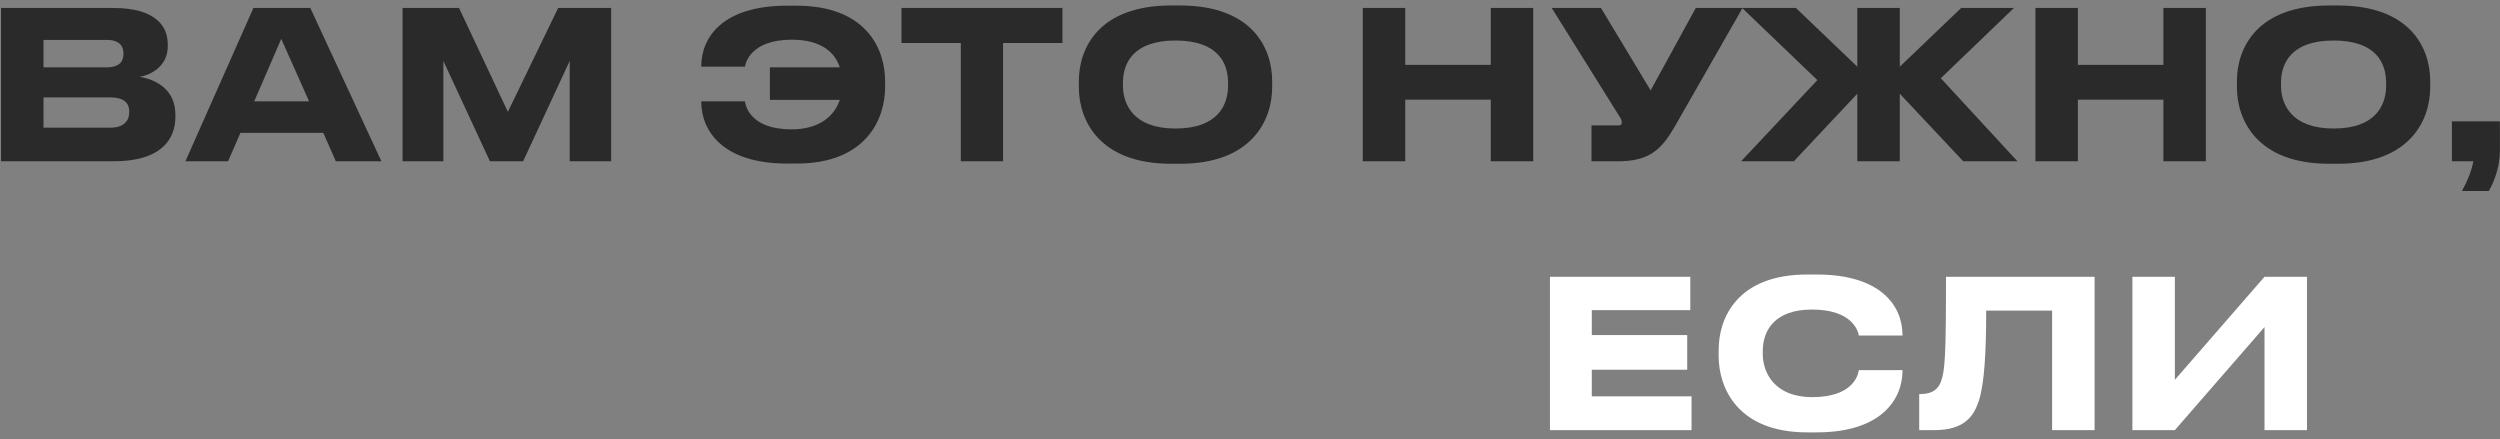
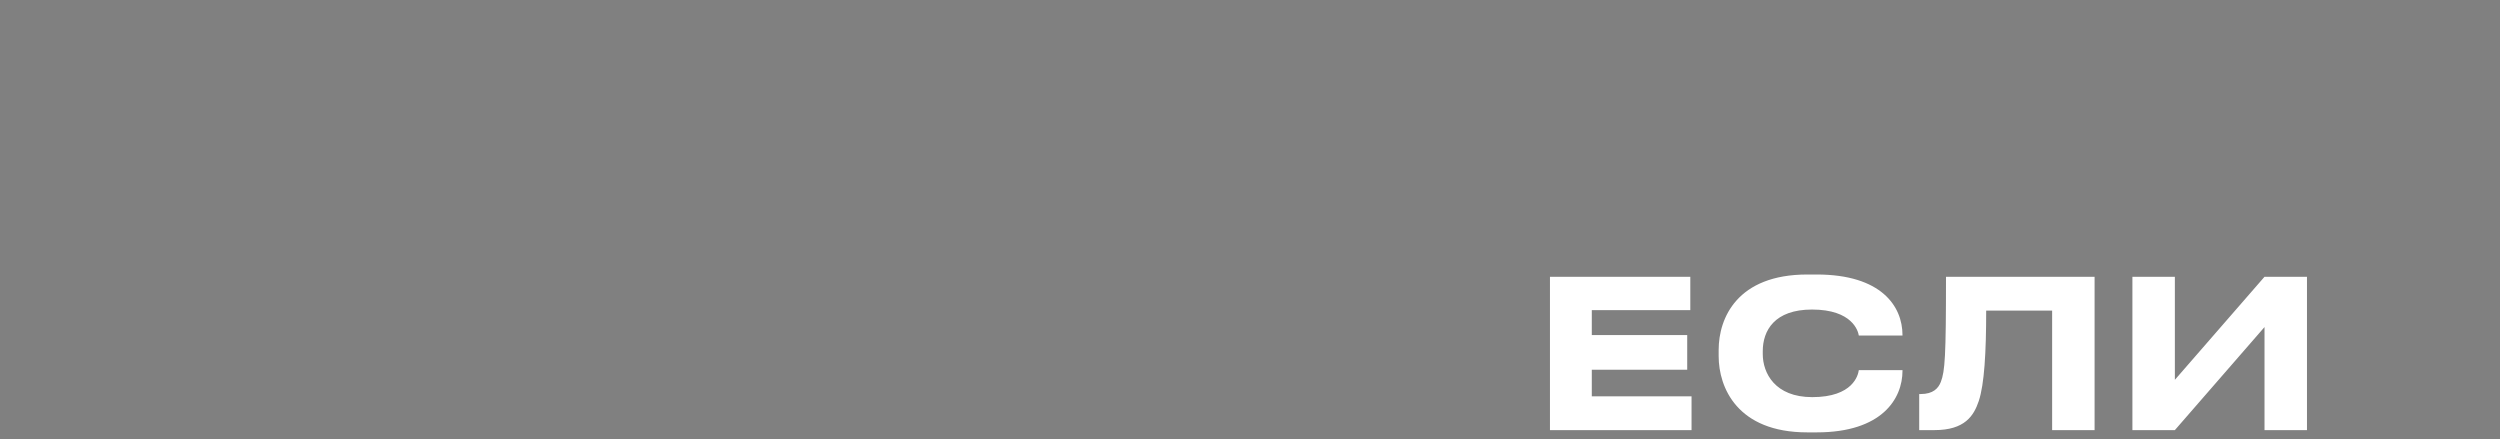
<svg xmlns="http://www.w3.org/2000/svg" width="279" height="49" viewBox="0 0 279 49" fill="none">
  <rect x="0" y="0" width="279" height="49" fill="#808080" stroke="none" />
-   <path d="M0.116 18V0.888H12.605C17.504 0.888 18.723 3.027 18.723 4.936V5.189C18.723 7.351 16.86 8.386 15.572 8.57C17.504 8.892 19.574 10.042 19.574 12.802V13.055C19.574 15.378 18.171 18 12.674 18H0.116ZM11.915 4.453H4.854V7.512H11.915C13.364 7.512 13.778 6.822 13.778 6.017V5.971C13.778 5.143 13.318 4.453 11.915 4.453ZM12.283 10.87H4.854V14.251H12.283C13.939 14.251 14.422 13.377 14.422 12.526V12.434C14.422 11.583 13.939 10.87 12.283 10.87ZM34.492 11.307L31.387 4.338L28.373 11.307H34.492ZM37.481 18L36.078 14.826H26.832L25.453 18H20.692L28.282 0.888H34.63L42.565 18H37.481ZM44.926 18V0.888H51.228L56.679 12.48L62.291 0.888H68.202V18H63.579V6.799L58.381 18H54.678L49.48 6.799V18H44.926ZM98.777 9.053V9.743C98.777 13.239 96.707 18.253 88.887 18.253H87.829C80.561 18.253 78.261 14.504 78.261 11.376V11.307H83.137C83.206 11.859 83.781 14.435 88.335 14.435C91.555 14.435 93.165 12.848 93.717 11.146H85.92V7.512H93.717C93.165 5.787 91.578 4.43 88.358 4.43C83.85 4.43 83.206 6.96 83.137 7.443H78.261V7.397C78.261 4.154 80.653 0.635 87.829 0.635H88.887C96.707 0.635 98.777 5.488 98.777 9.053ZM107.228 18V4.798H100.604V0.888H118.567V4.798H111.943V18H107.228ZM130.68 0.612H131.692C139.696 0.612 141.973 5.304 141.973 9.053V9.743C141.973 13.423 139.696 18.276 131.692 18.276H130.68C122.676 18.276 120.399 13.423 120.399 9.743V9.053C120.399 5.327 122.676 0.612 130.68 0.612ZM137.051 9.559V9.237C137.051 7.121 136.016 4.522 131.186 4.522C126.402 4.522 125.321 7.121 125.321 9.237V9.559C125.321 11.629 126.471 14.343 131.186 14.343C135.993 14.343 137.051 11.629 137.051 9.559ZM166.37 18V11.123H156.825V18H152.087V0.888H156.825V7.236H166.37V0.888H171.108V18H166.37ZM194.47 0.888L186.857 14.205C185.385 16.712 184.051 18 180.555 18H177.611V13.998H180.578C180.854 13.998 180.992 13.906 180.992 13.699V13.676C180.992 13.423 180.923 13.285 180.67 12.894L173.172 0.888H178.669L184.212 10.088L189.249 0.888H194.47ZM207.278 18V10.456L200.194 18H194.306L202.816 8.938L194.421 0.888H200.424L207.278 7.443V0.888H212.016V7.443L218.87 0.888H224.758L216.593 8.731L225.149 18H219.1L212.016 10.456V18H207.278ZM241.434 18V11.123H231.889V18H227.151V0.888H231.889V7.236H241.434V0.888H246.172V18H241.434ZM259.92 0.612H260.932C268.936 0.612 271.213 5.304 271.213 9.053V9.743C271.213 13.423 268.936 18.276 260.932 18.276H259.92C251.916 18.276 249.639 13.423 249.639 9.743V9.053C249.639 5.327 251.916 0.612 259.92 0.612ZM266.291 9.559V9.237C266.291 7.121 265.256 4.522 260.426 4.522C255.642 4.522 254.561 7.121 254.561 9.237V9.559C254.561 11.629 255.711 14.343 260.426 14.343C265.233 14.343 266.291 11.629 266.291 9.559ZM277.748 21.312H274.758C275.333 20.277 275.862 18.989 276.023 18H273.631V13.538H278.99V16.85C278.99 18.69 278.3 20.369 277.748 21.312Z" fill="#2A2A2A" />
  <path d="M172.975 30.888H188.638V34.614H177.644V37.397H188.293V41.261H177.644V44.228H188.776V48H172.975V30.888ZM202.75 48.253H201.692C193.872 48.253 191.802 43.239 191.802 39.743V39.053C191.802 35.488 193.872 30.635 201.692 30.635H202.75C209.926 30.635 212.318 34.154 212.318 37.397V37.443H207.442C207.373 36.96 206.729 34.545 202.221 34.545C198.035 34.545 196.724 36.891 196.724 39.191V39.513C196.724 41.629 198.081 44.32 202.244 44.32C206.798 44.32 207.373 41.859 207.442 41.307H212.318V41.376C212.318 44.504 210.018 48.253 202.75 48.253ZM229.018 48V34.66H221.658C221.658 39.329 221.451 42.894 220.83 44.757C220.278 46.39 219.289 48 215.885 48H214.183V43.975H214.344C215.747 43.975 216.322 43.331 216.598 42.618C217.058 41.422 217.173 39.789 217.173 30.888H233.756V48H229.018ZM252.72 48V36.5L242.715 48H237.977V30.888H242.715V42.388L252.72 30.888H257.458V48H252.72Z" fill="white" />
</svg>